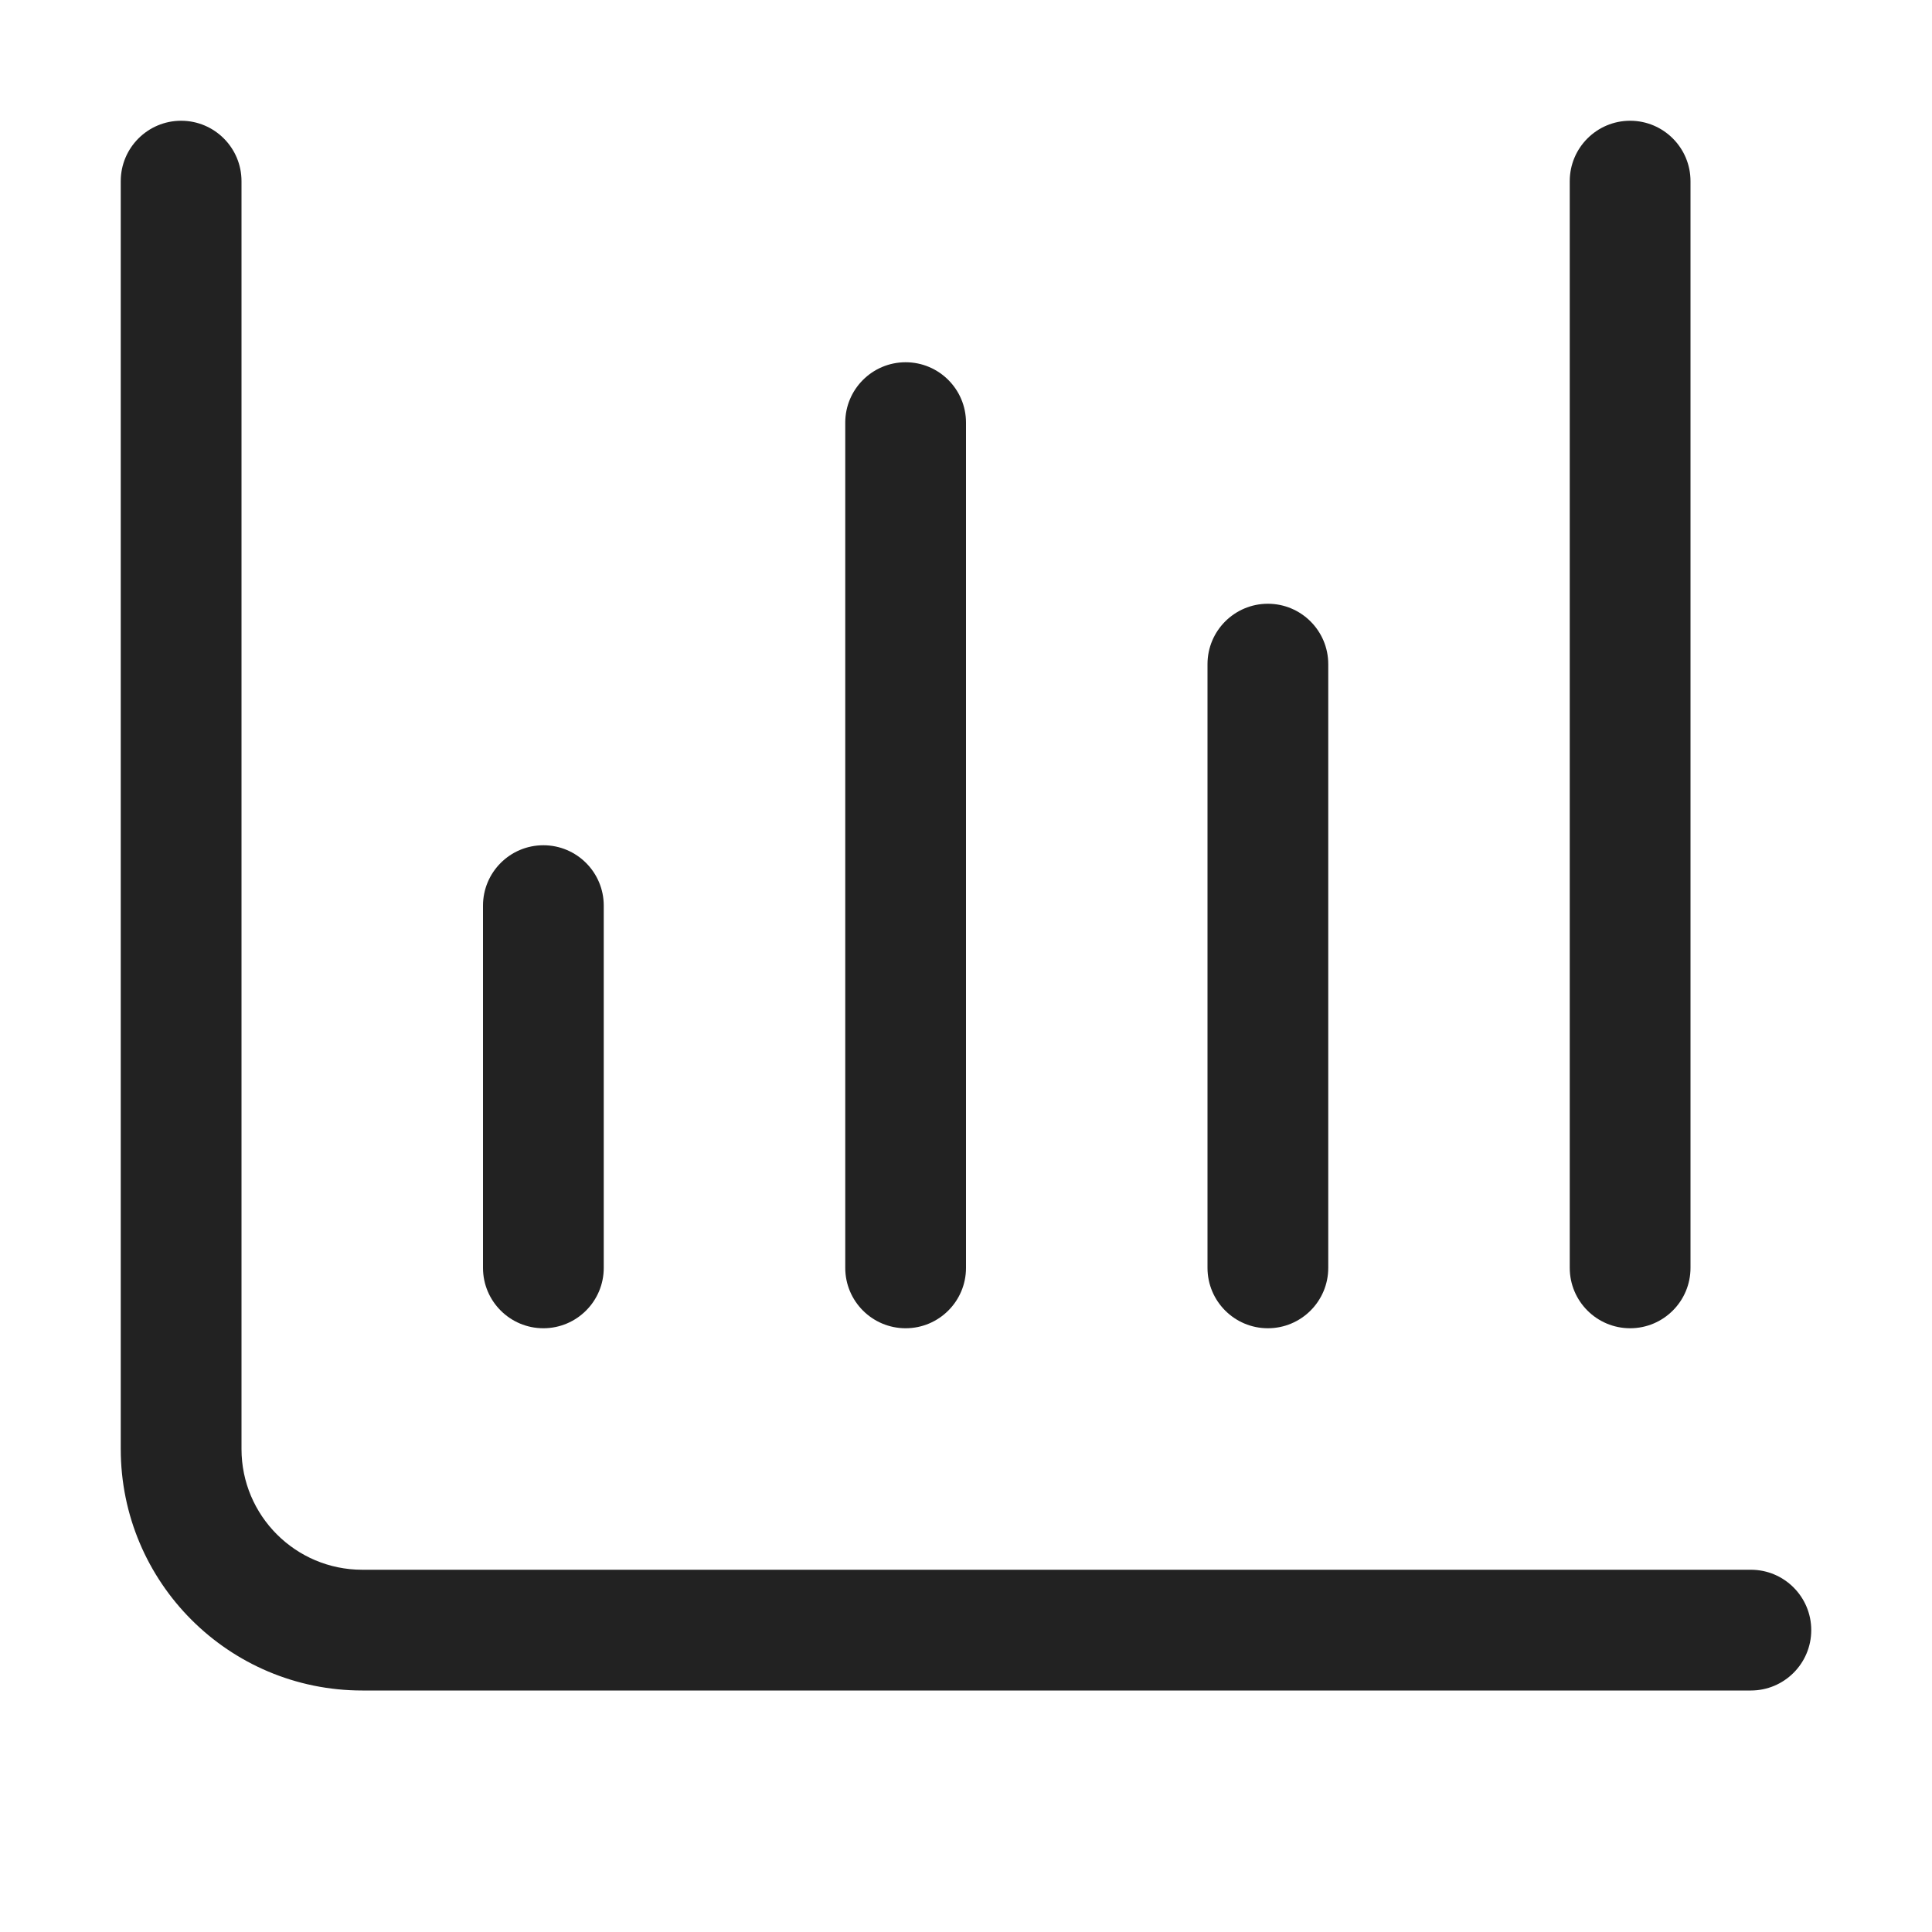
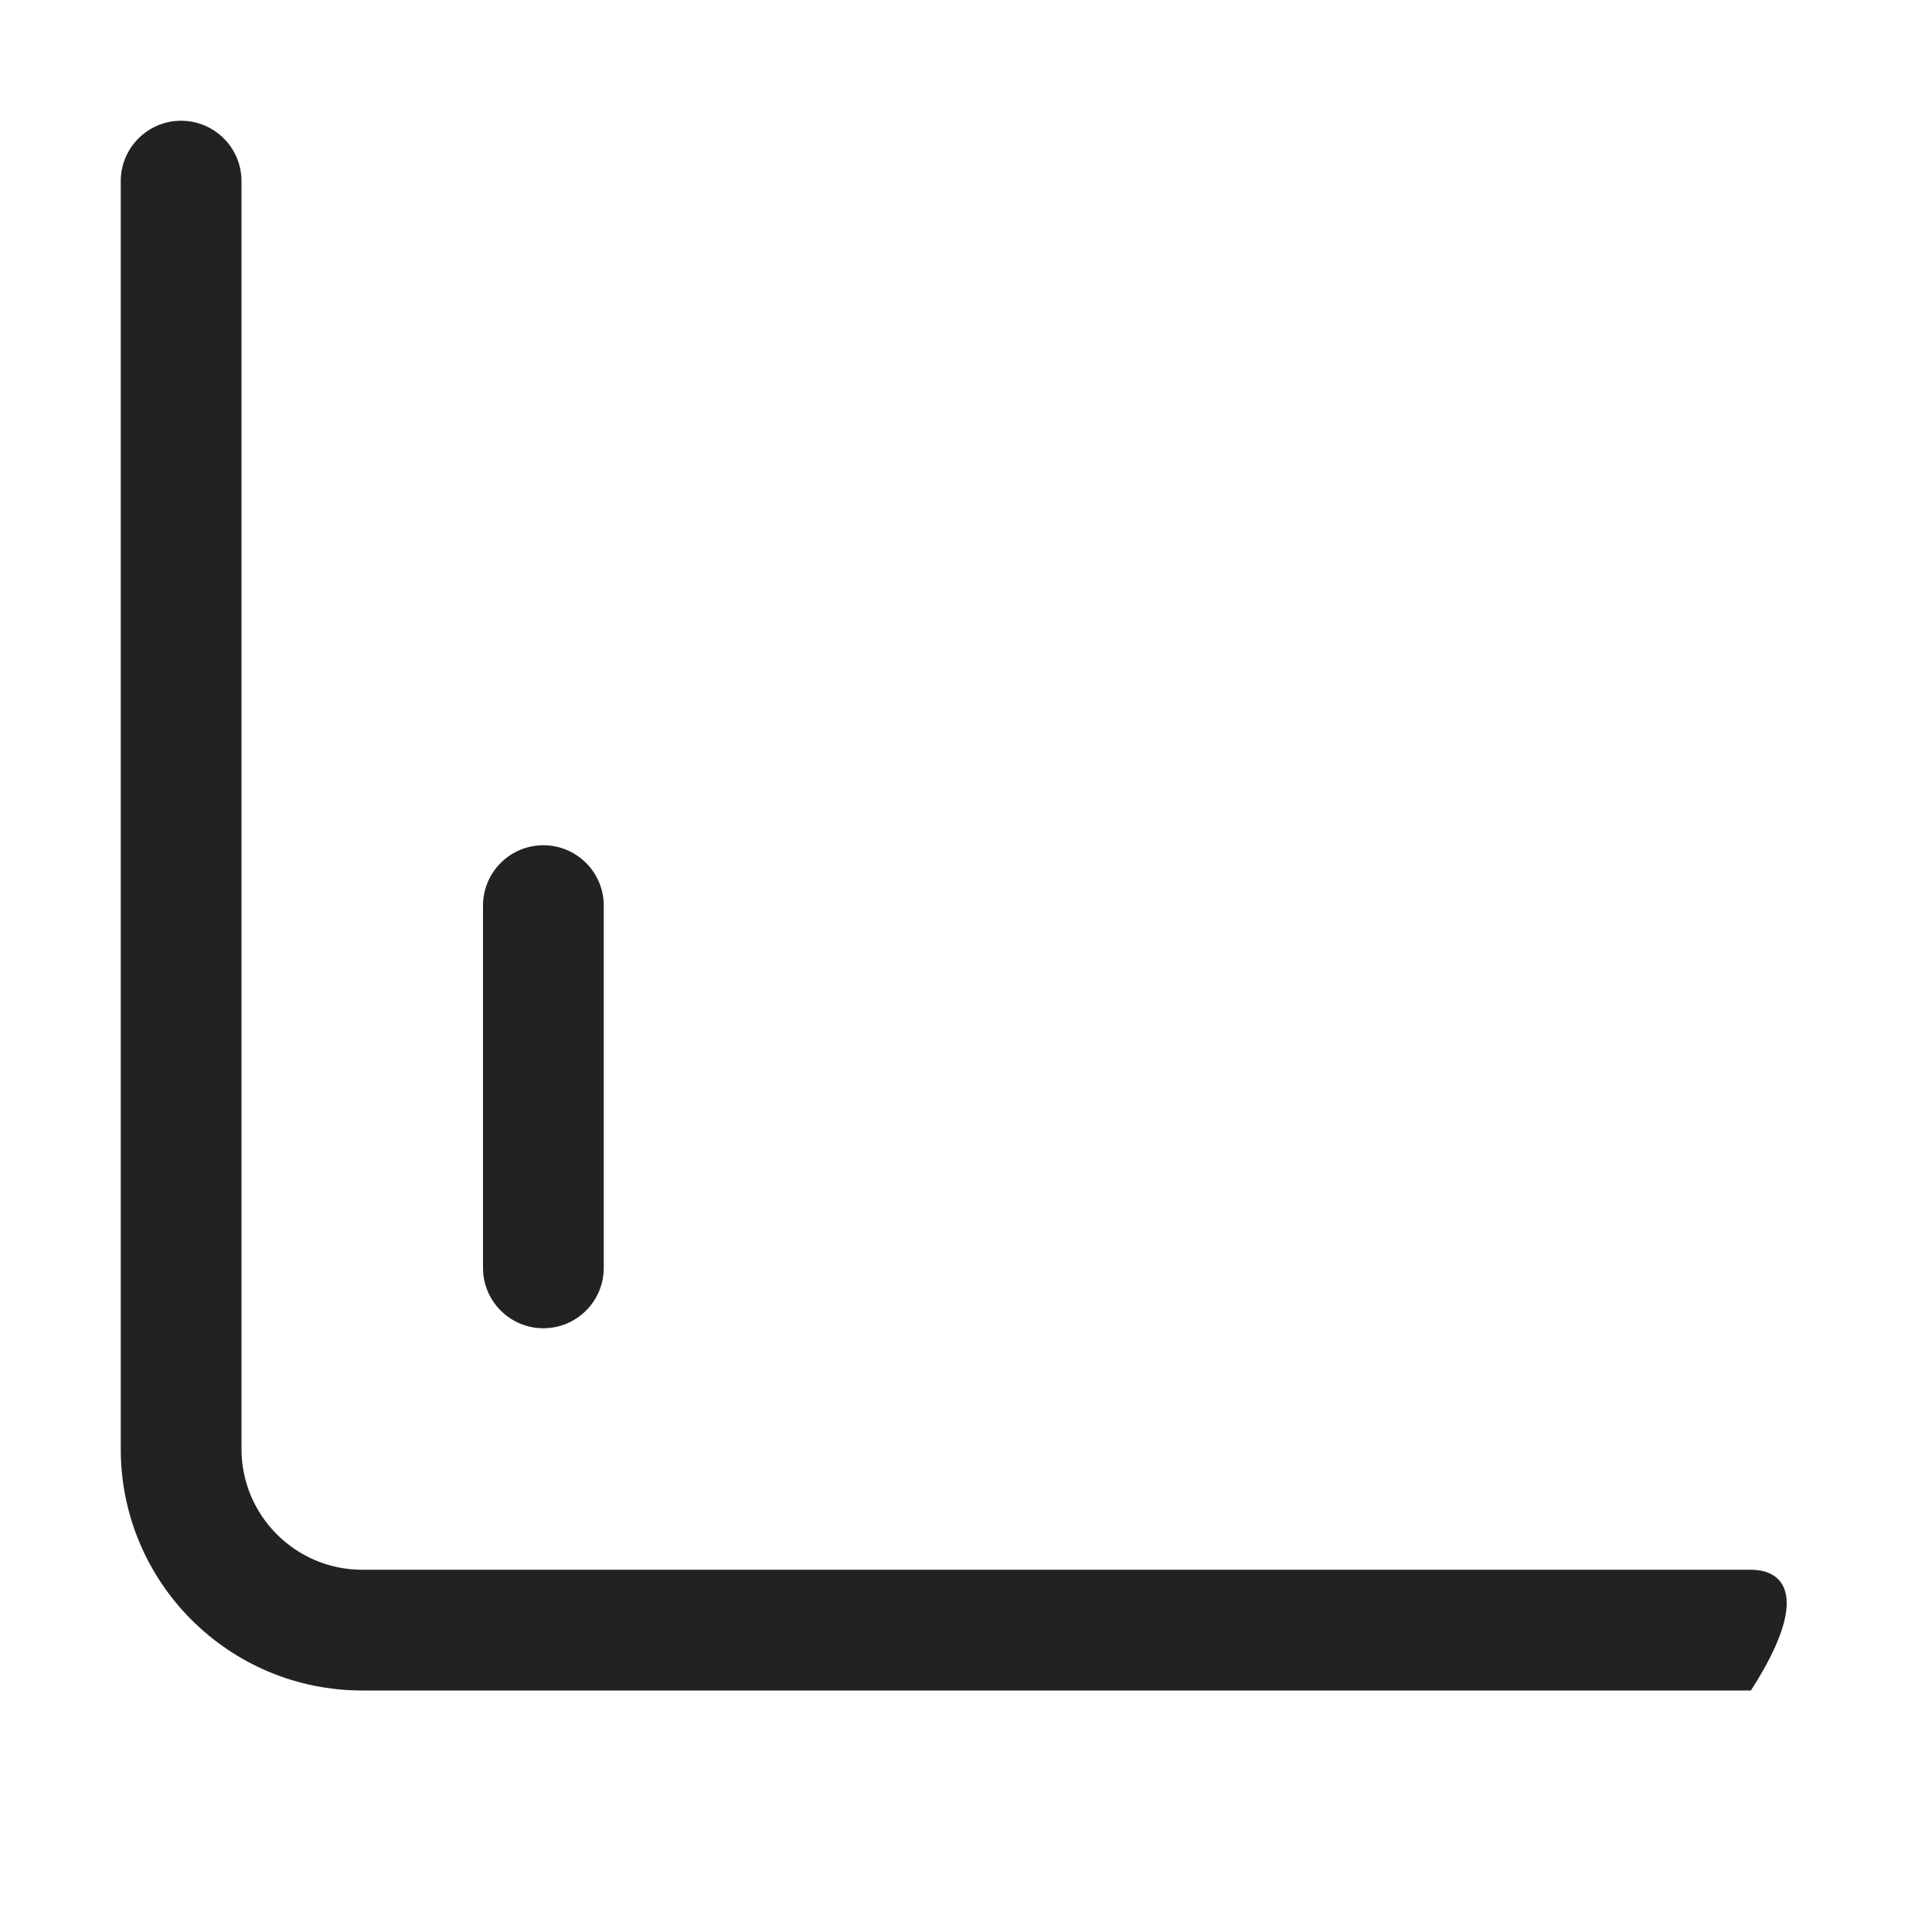
<svg xmlns="http://www.w3.org/2000/svg" width="16" height="16" viewBox="0 0 16 16" fill="none">
-   <path d="M2 1.5C2 1.224 1.776 1 1.5 1C1.224 1 1 1.224 1 1.5V12C1 13.105 1.895 14 3 14H14.5C14.776 14 15 13.776 15 13.5C15 13.224 14.776 13 14.5 13H3C2.448 13 2 12.552 2 12V1.5Z" fill="#222222" />
-   <path d="M13.5 1C13.776 1 14 1.224 14 1.5V10.5C14 10.776 13.776 11 13.5 11C13.224 11 13 10.776 13 10.5V1.5C13 1.224 13.224 1 13.5 1Z" fill="#222222" />
-   <path d="M8 3.5C8 3.224 7.776 3 7.5 3C7.224 3 7 3.224 7 3.5V10.5C7 10.776 7.224 11 7.5 11C7.776 11 8 10.776 8 10.5V3.5Z" fill="#222222" />
-   <path d="M10.5 5C10.776 5 11 5.224 11 5.5V10.5C11 10.776 10.776 11 10.5 11C10.224 11 10 10.776 10 10.5V5.5C10 5.224 10.224 5 10.5 5Z" fill="#222222" />
+   <path d="M2 1.5C2 1.224 1.776 1 1.5 1C1.224 1 1 1.224 1 1.5V12C1 13.105 1.895 14 3 14H14.5C15 13.224 14.776 13 14.5 13H3C2.448 13 2 12.552 2 12V1.5Z" fill="#222222" />
  <path d="M4.5 7C4.776 7 5 7.224 5 7.5V10.5C5 10.776 4.776 11 4.5 11C4.224 11 4 10.776 4 10.5V7.5C4 7.224 4.224 7 4.5 7Z" fill="#222222" />
</svg>